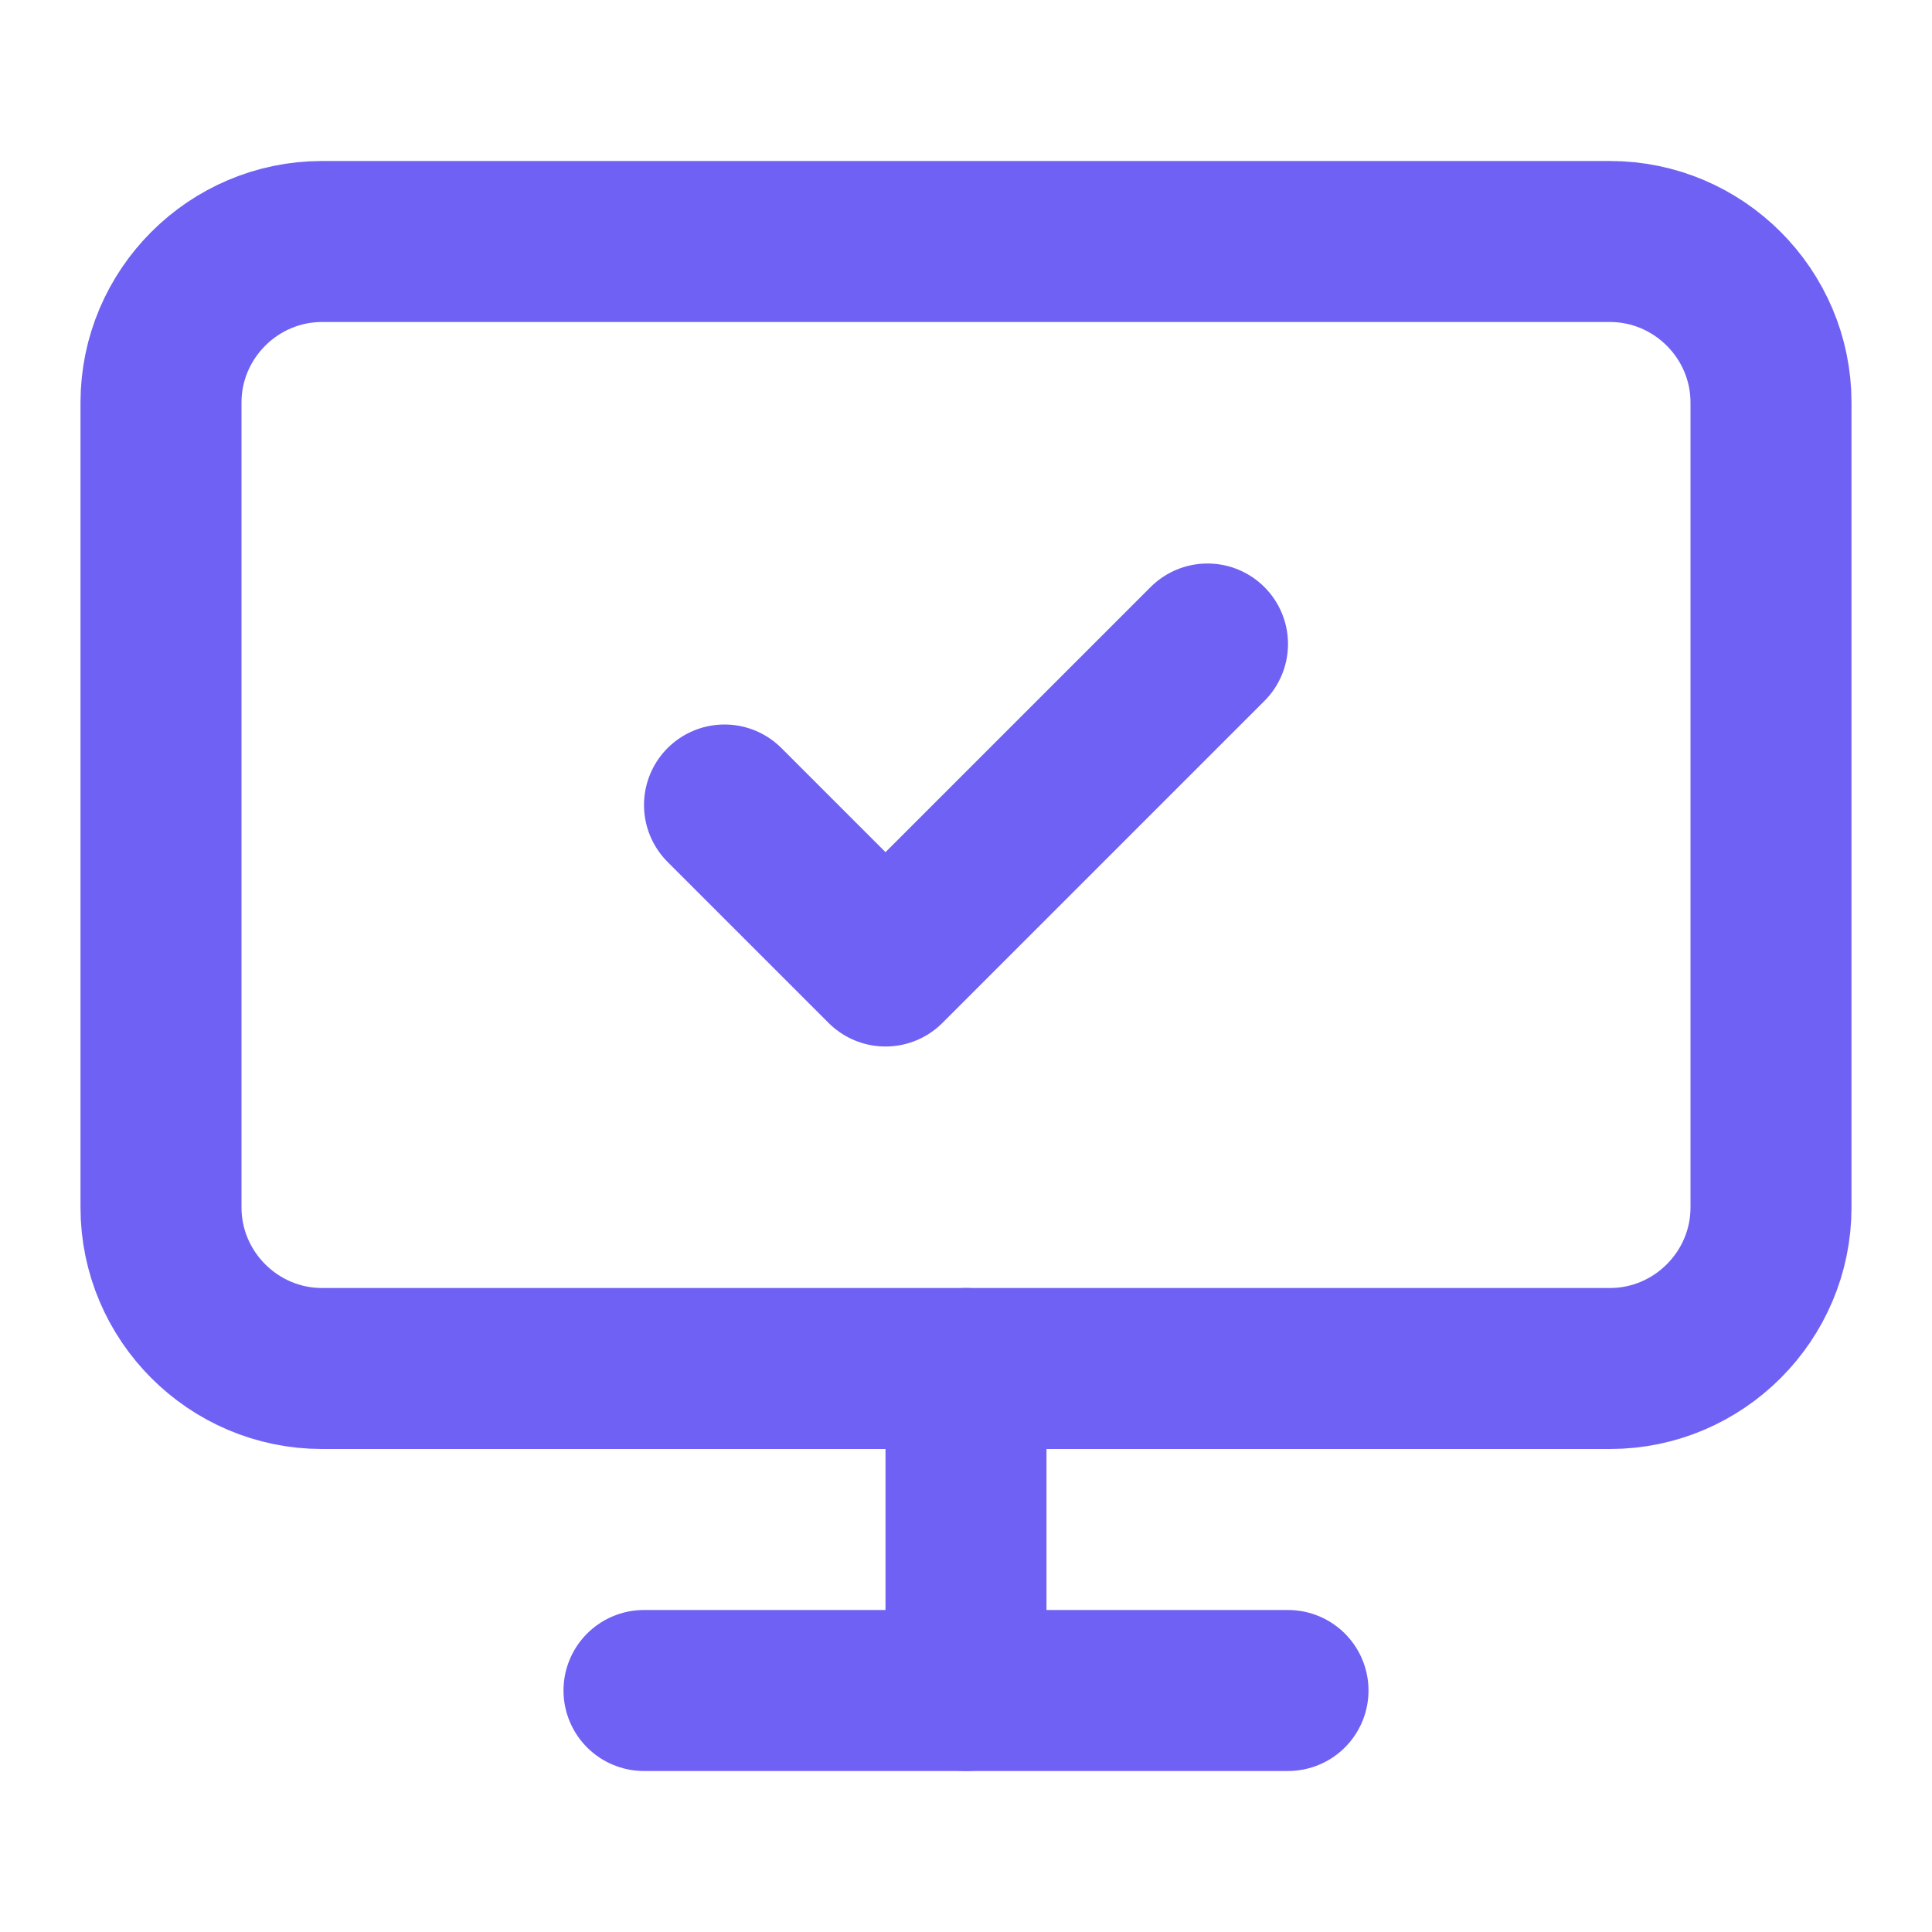
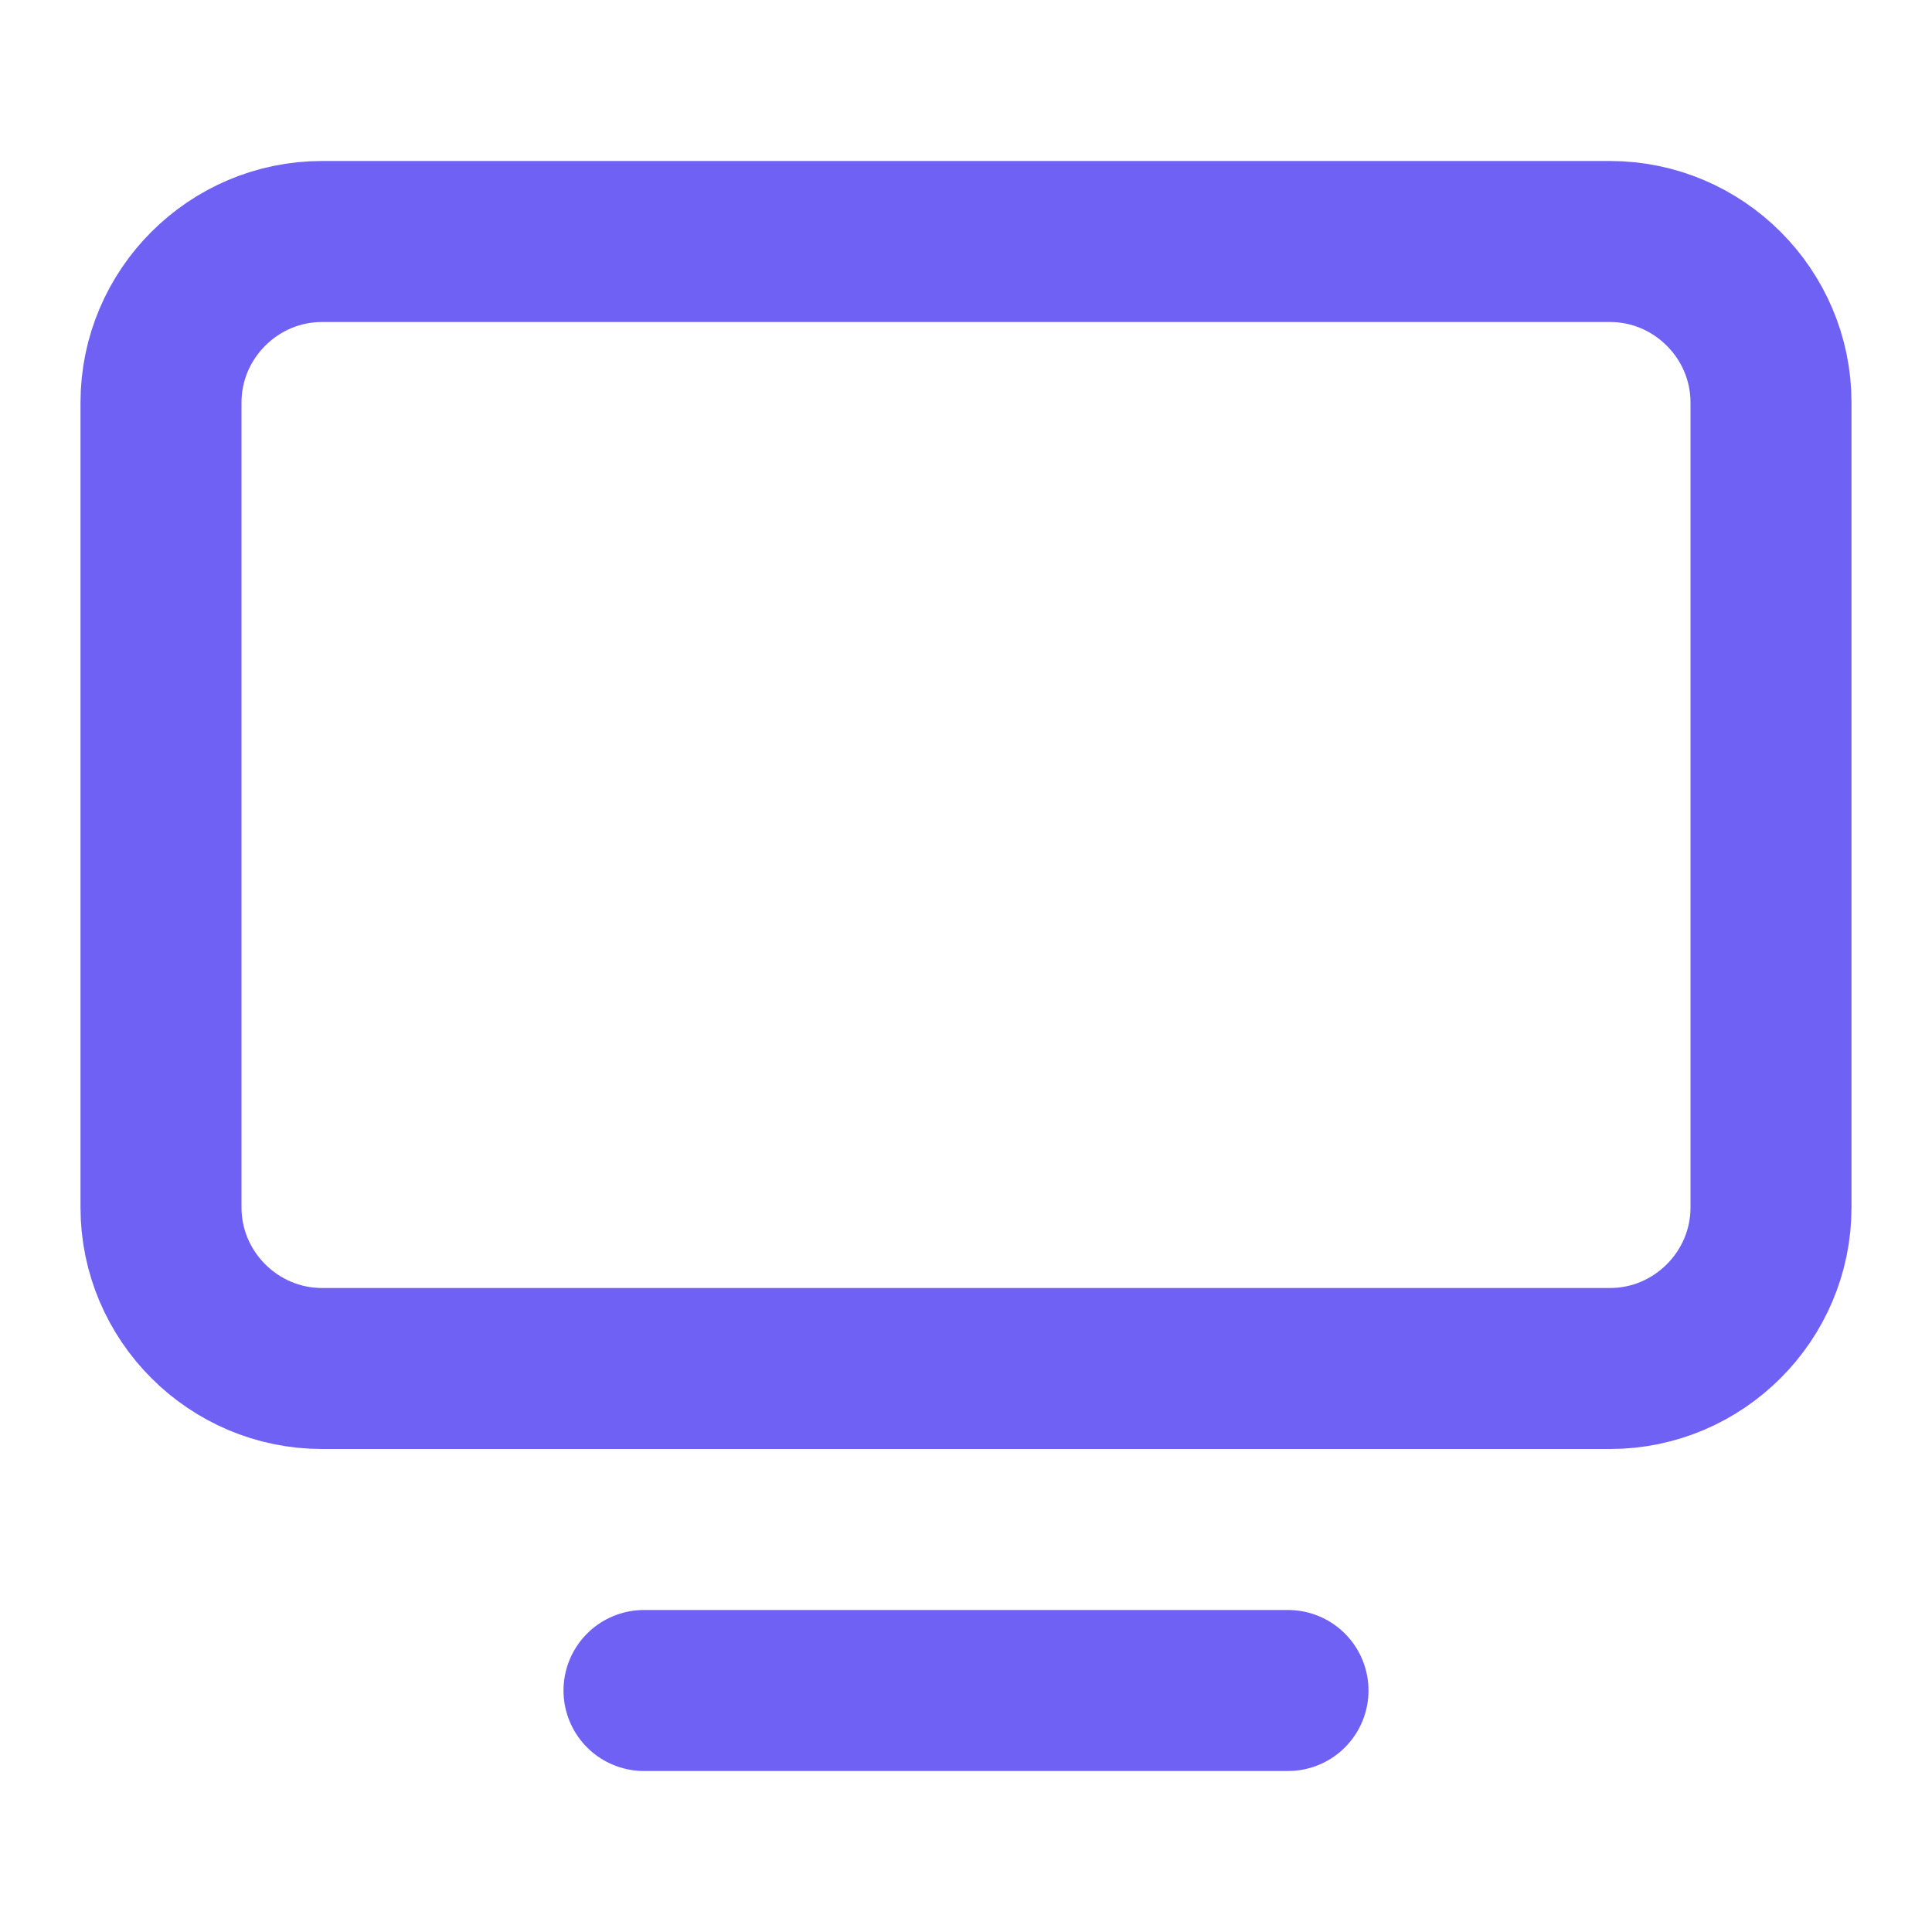
<svg xmlns="http://www.w3.org/2000/svg" version="1.1" id="Capa_1" x="0px" y="0px" viewBox="0 0 24 24" style="enable-background:new 0 0 24 24;" xml:space="preserve">
  <style type="text/css">
	.st0{fill:none;stroke:#6F61F4;stroke-width:2;stroke-linecap:round;stroke-linejoin:round;}
</style>
-   <path class="st0" d="M9,10l2,2l4-4" />
  <path class="st0" d="M4,3h16c1.1,0,2,0.9,2,2v10c0,1.1-0.9,2-2,2H4c-1.1,0-2-0.9-2-2V5C2,3.9,2.9,3,4,3z" />
-   <path class="st0" d="M12,17v4" />
  <path class="st0" d="M8,21h8" />
</svg>